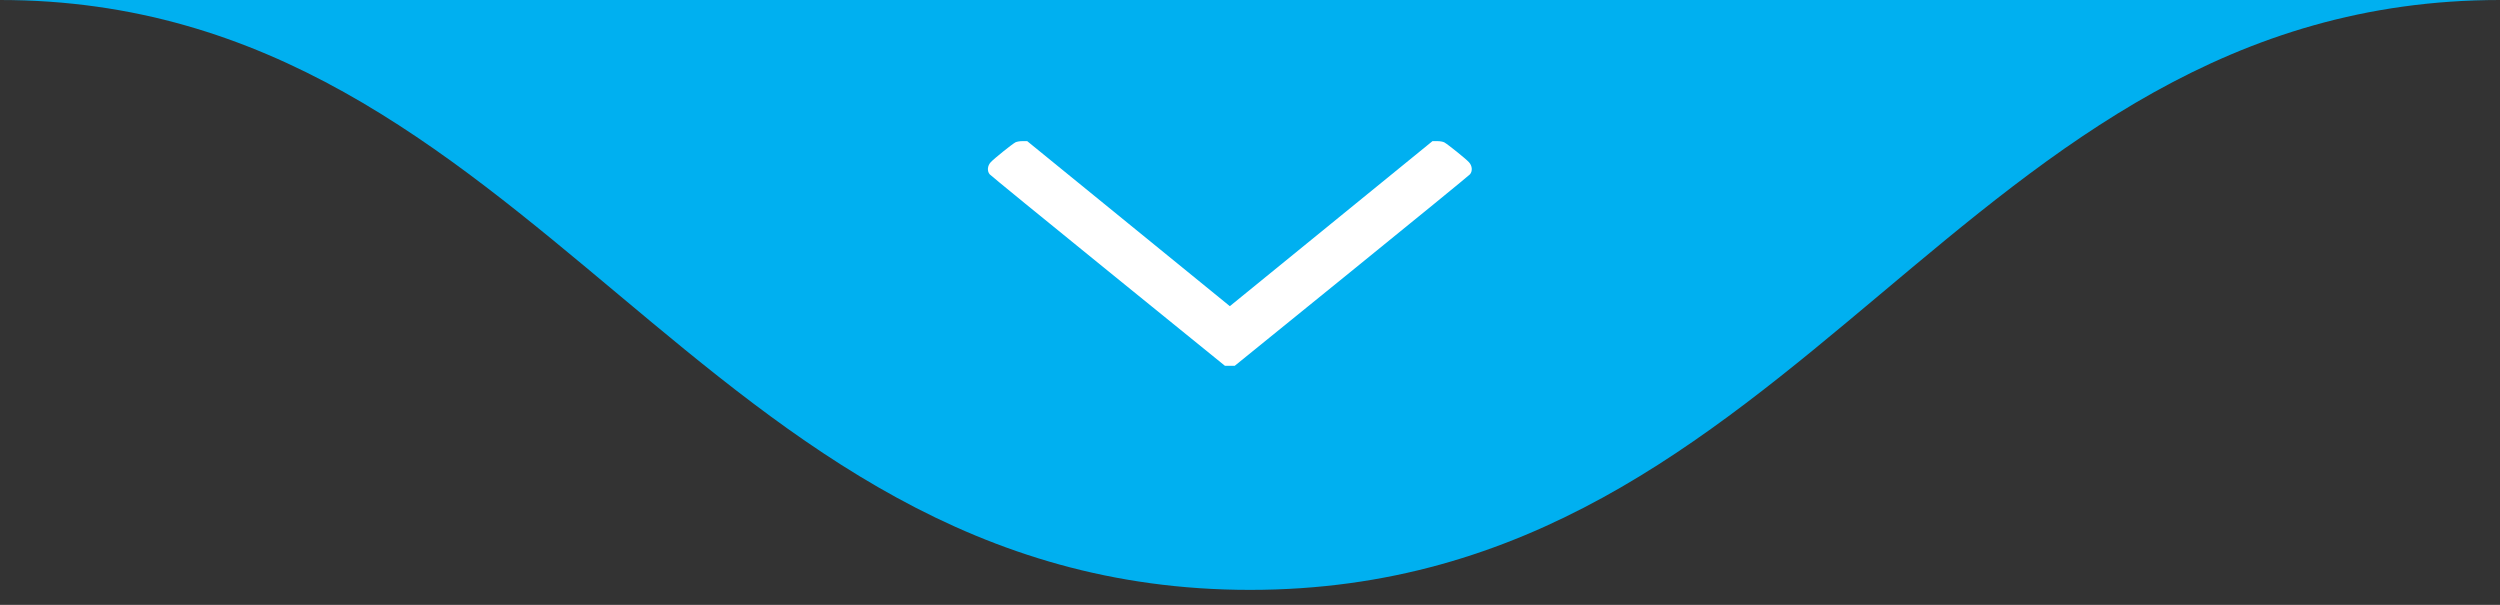
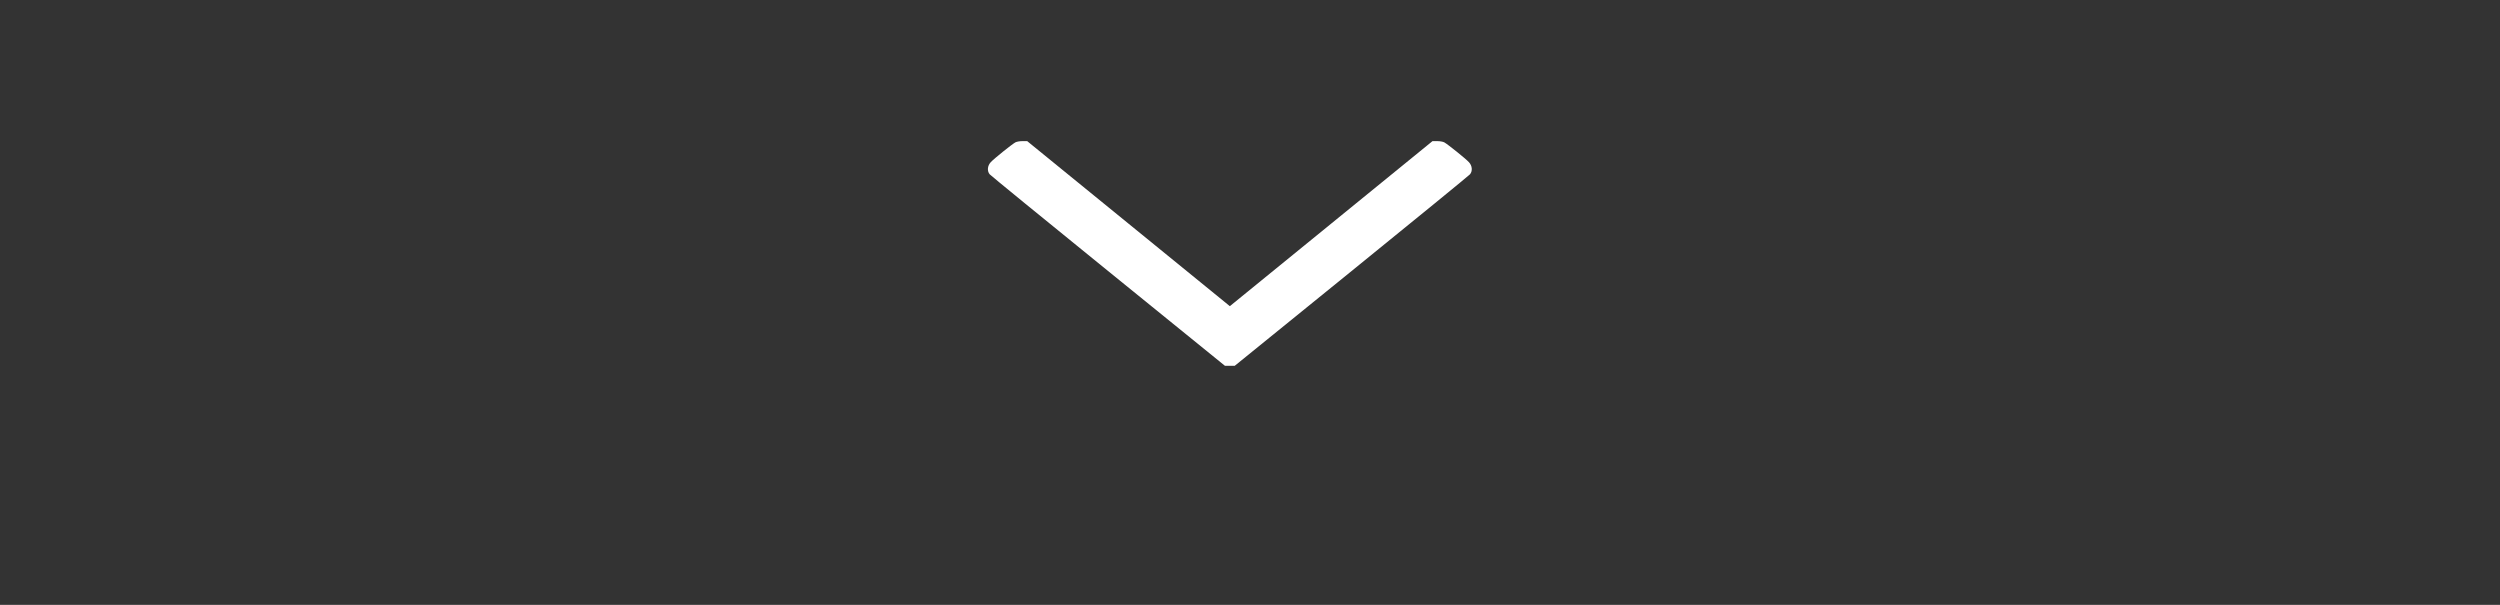
<svg xmlns="http://www.w3.org/2000/svg" width="124" height="30" viewBox="0 0 124 30" fill="none">
  <rect x="0" y="0" width="124" height="30" fill="#333333" stroke="none" />
-   <path d="M62 29.258C89.436 29.258 97.153 0 124 0H0C26.633 0 34.564 29.258 62 29.258Z" fill="#00B0F0" />
  <path d="M72.86 8.046C72.705 7.874 71.81 7.157 71.637 7.061C71.571 7.027 71.426 7 71.286 7L71.051 7L66.028 11.091L61 15.186L55.972 11.091L50.949 7L50.714 7C50.574 7 50.429 7.027 50.363 7.061C50.19 7.157 49.295 7.874 49.14 8.046C48.976 8.221 48.953 8.485 49.088 8.645C49.131 8.698 51.773 10.858 54.96 13.442L60.756 18.143L61 18.143L61.244 18.143L67.04 13.442C70.227 10.858 72.869 8.698 72.912 8.645C73.047 8.485 73.024 8.221 72.86 8.046Z" fill="white" />
</svg>